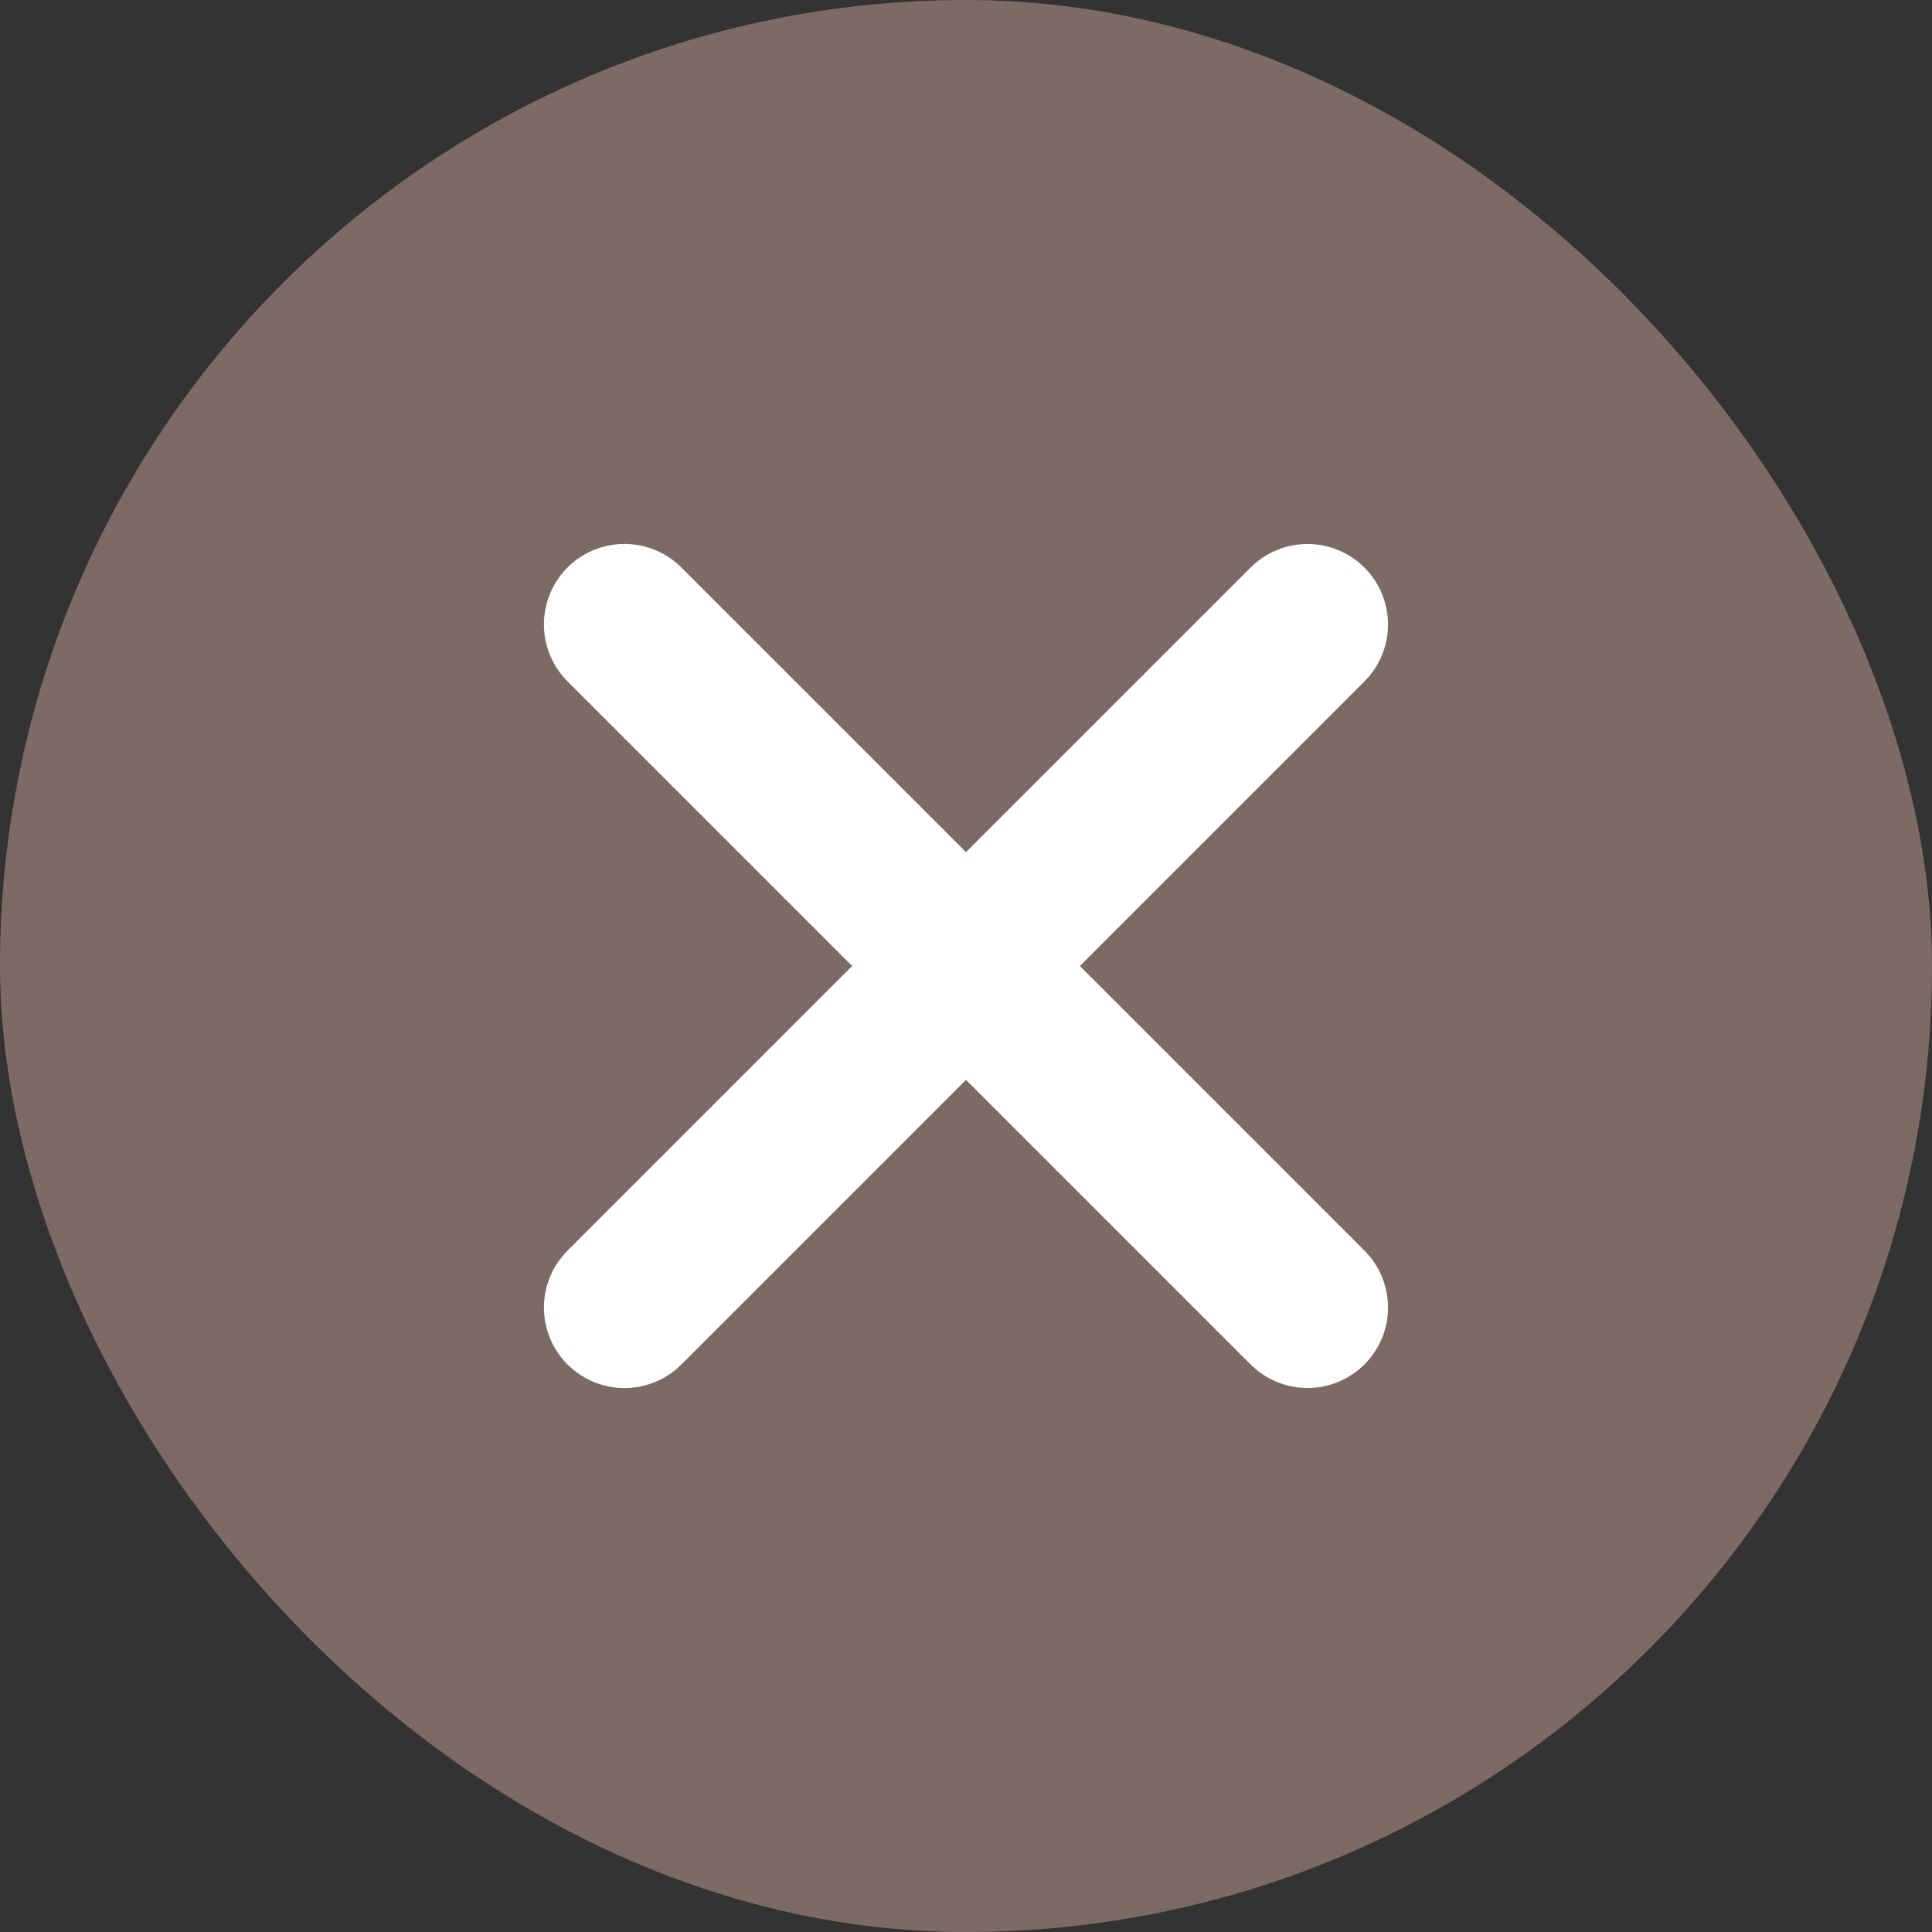
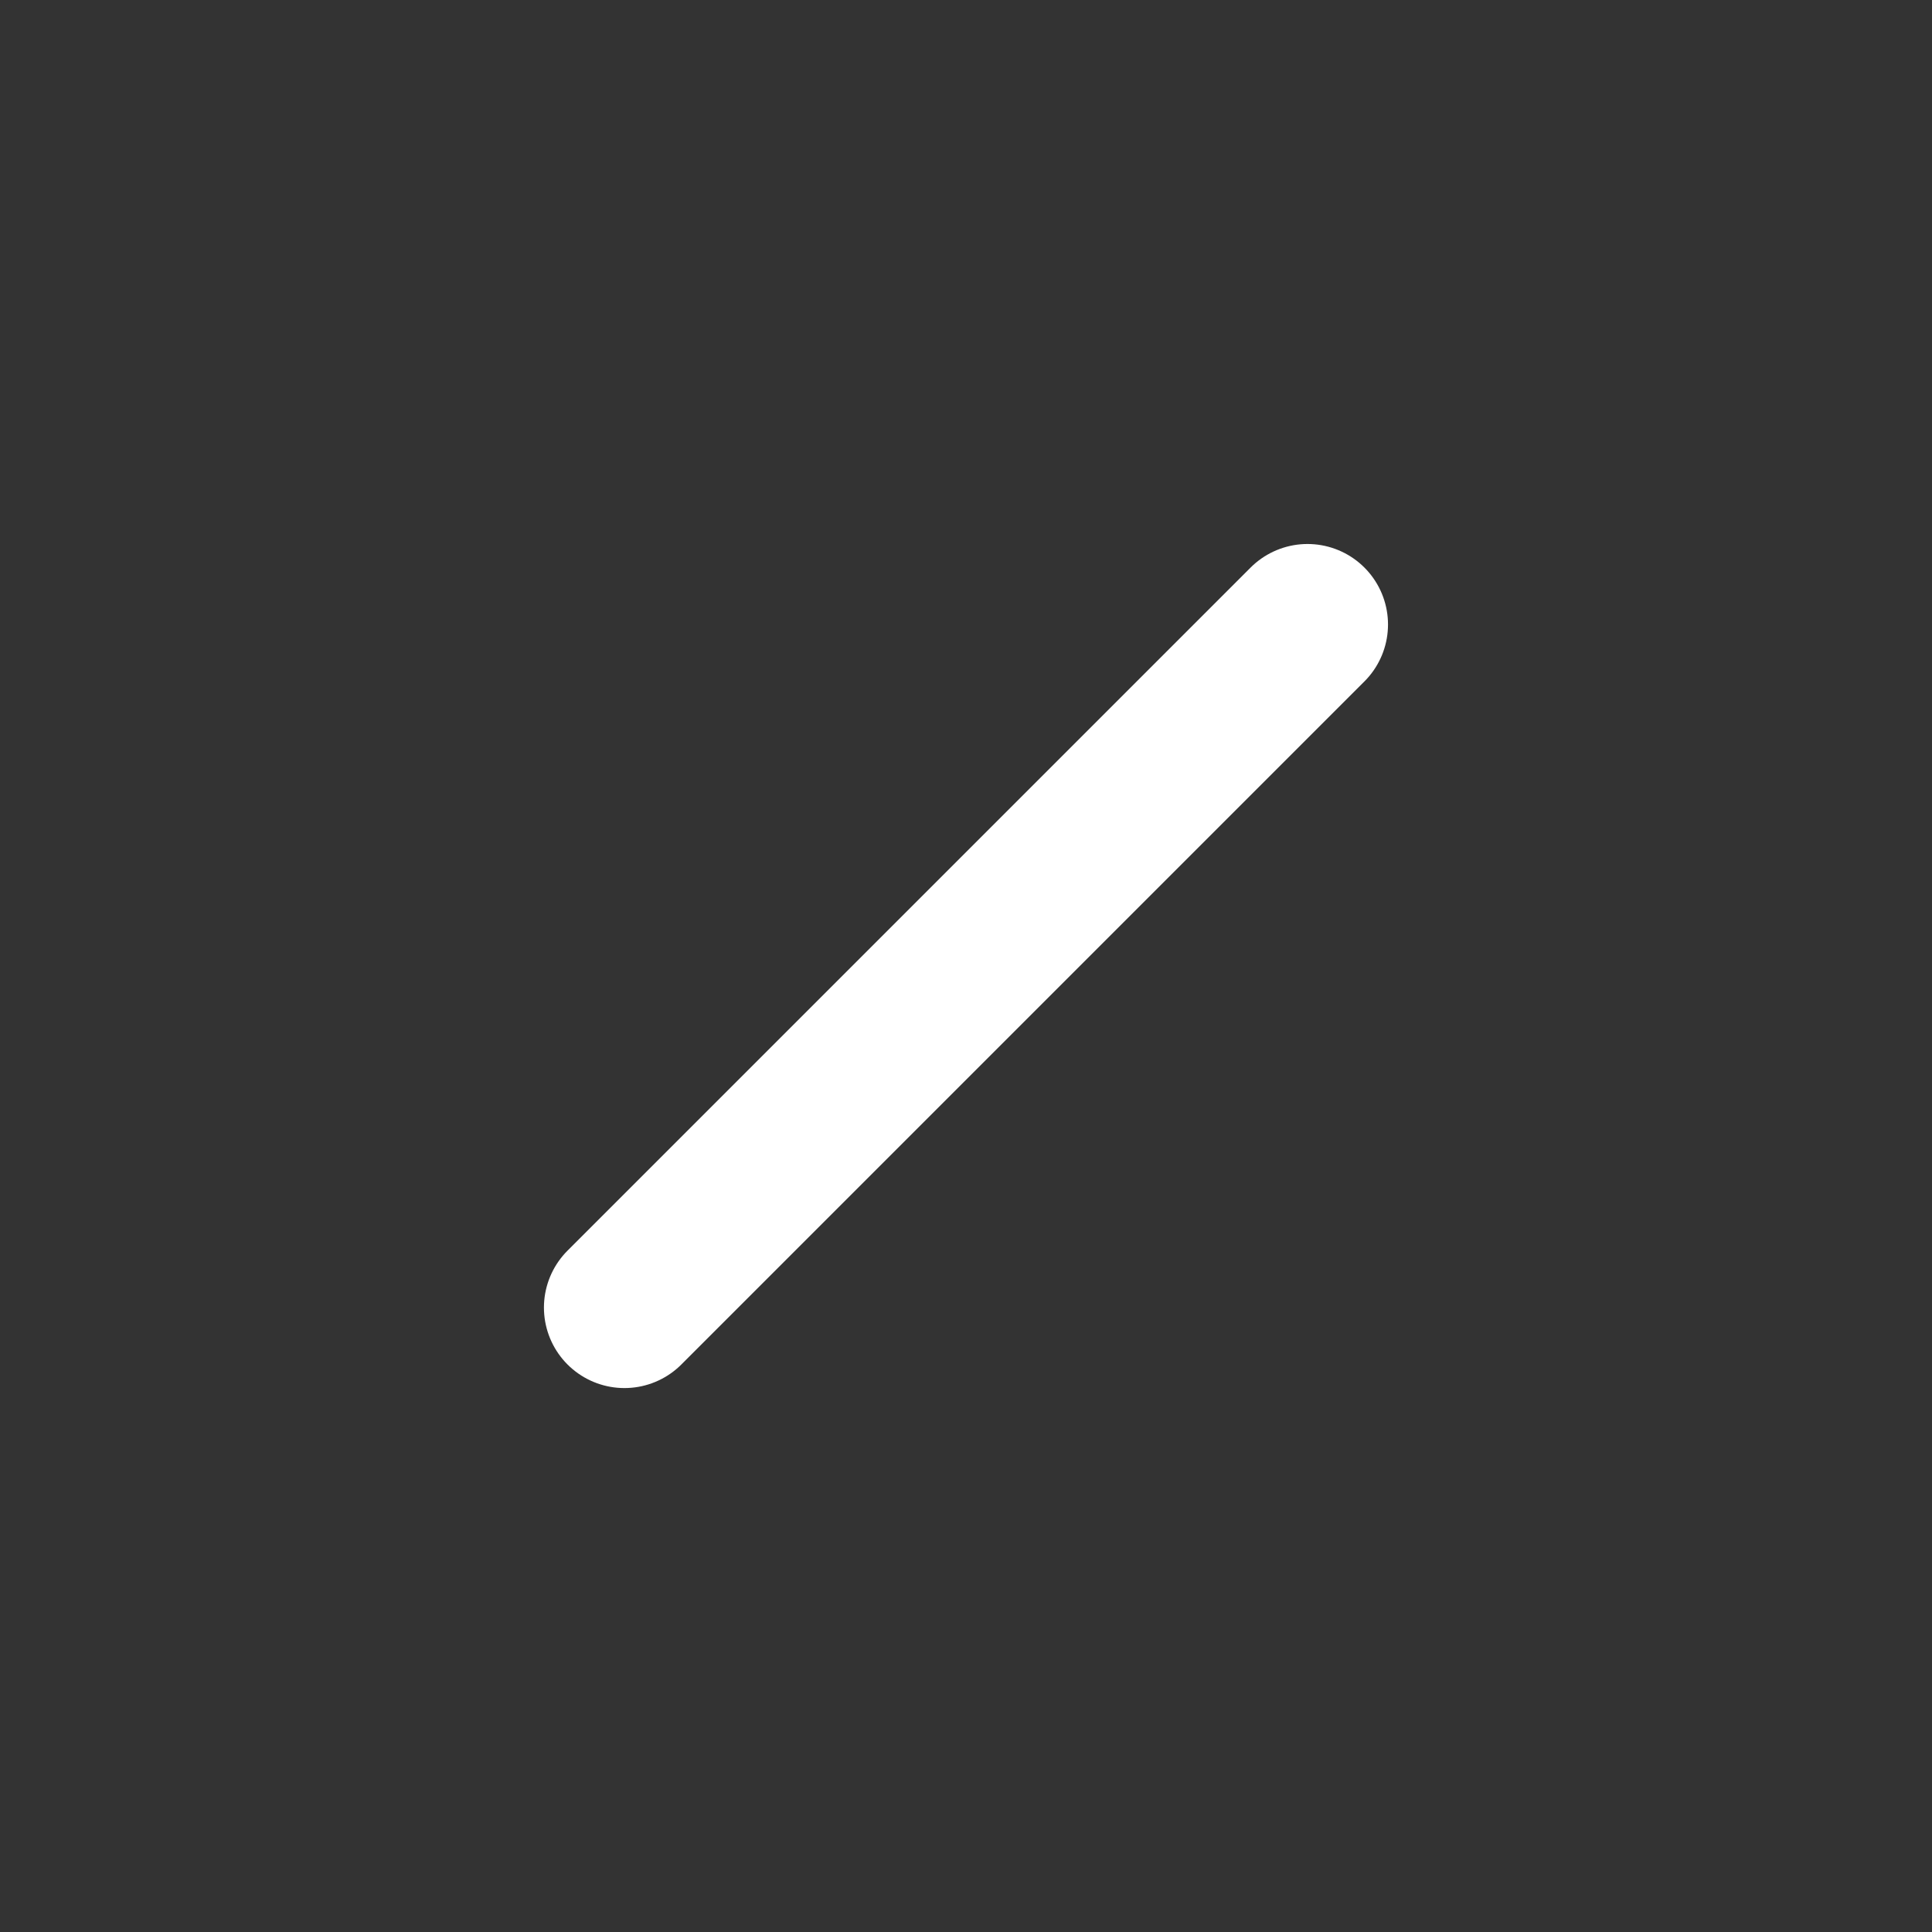
<svg xmlns="http://www.w3.org/2000/svg" width="24" height="24" viewBox="0 0 24 24">
  <rect x="0" y="0" width="24" height="24" fill="#333333" stroke="none" />
  <g id="close" transform="translate(2106 1690)">
-     <rect id="Rectangle_102" data-name="Rectangle 102" width="24" height="24" rx="12" transform="translate(-2106 -1690)" fill="#7e6a65" />
-     <line id="Line_52" data-name="Line 52" y2="12" transform="translate(-2098.243 -1682.243) rotate(-45)" fill="none" stroke="#fff" stroke-linecap="round" stroke-width="2" />
    <line id="Line_53" data-name="Line 53" x2="12" transform="translate(-2098.243 -1673.757) rotate(-45)" fill="none" stroke="#fff" stroke-linecap="round" stroke-width="2" />
  </g>
</svg>